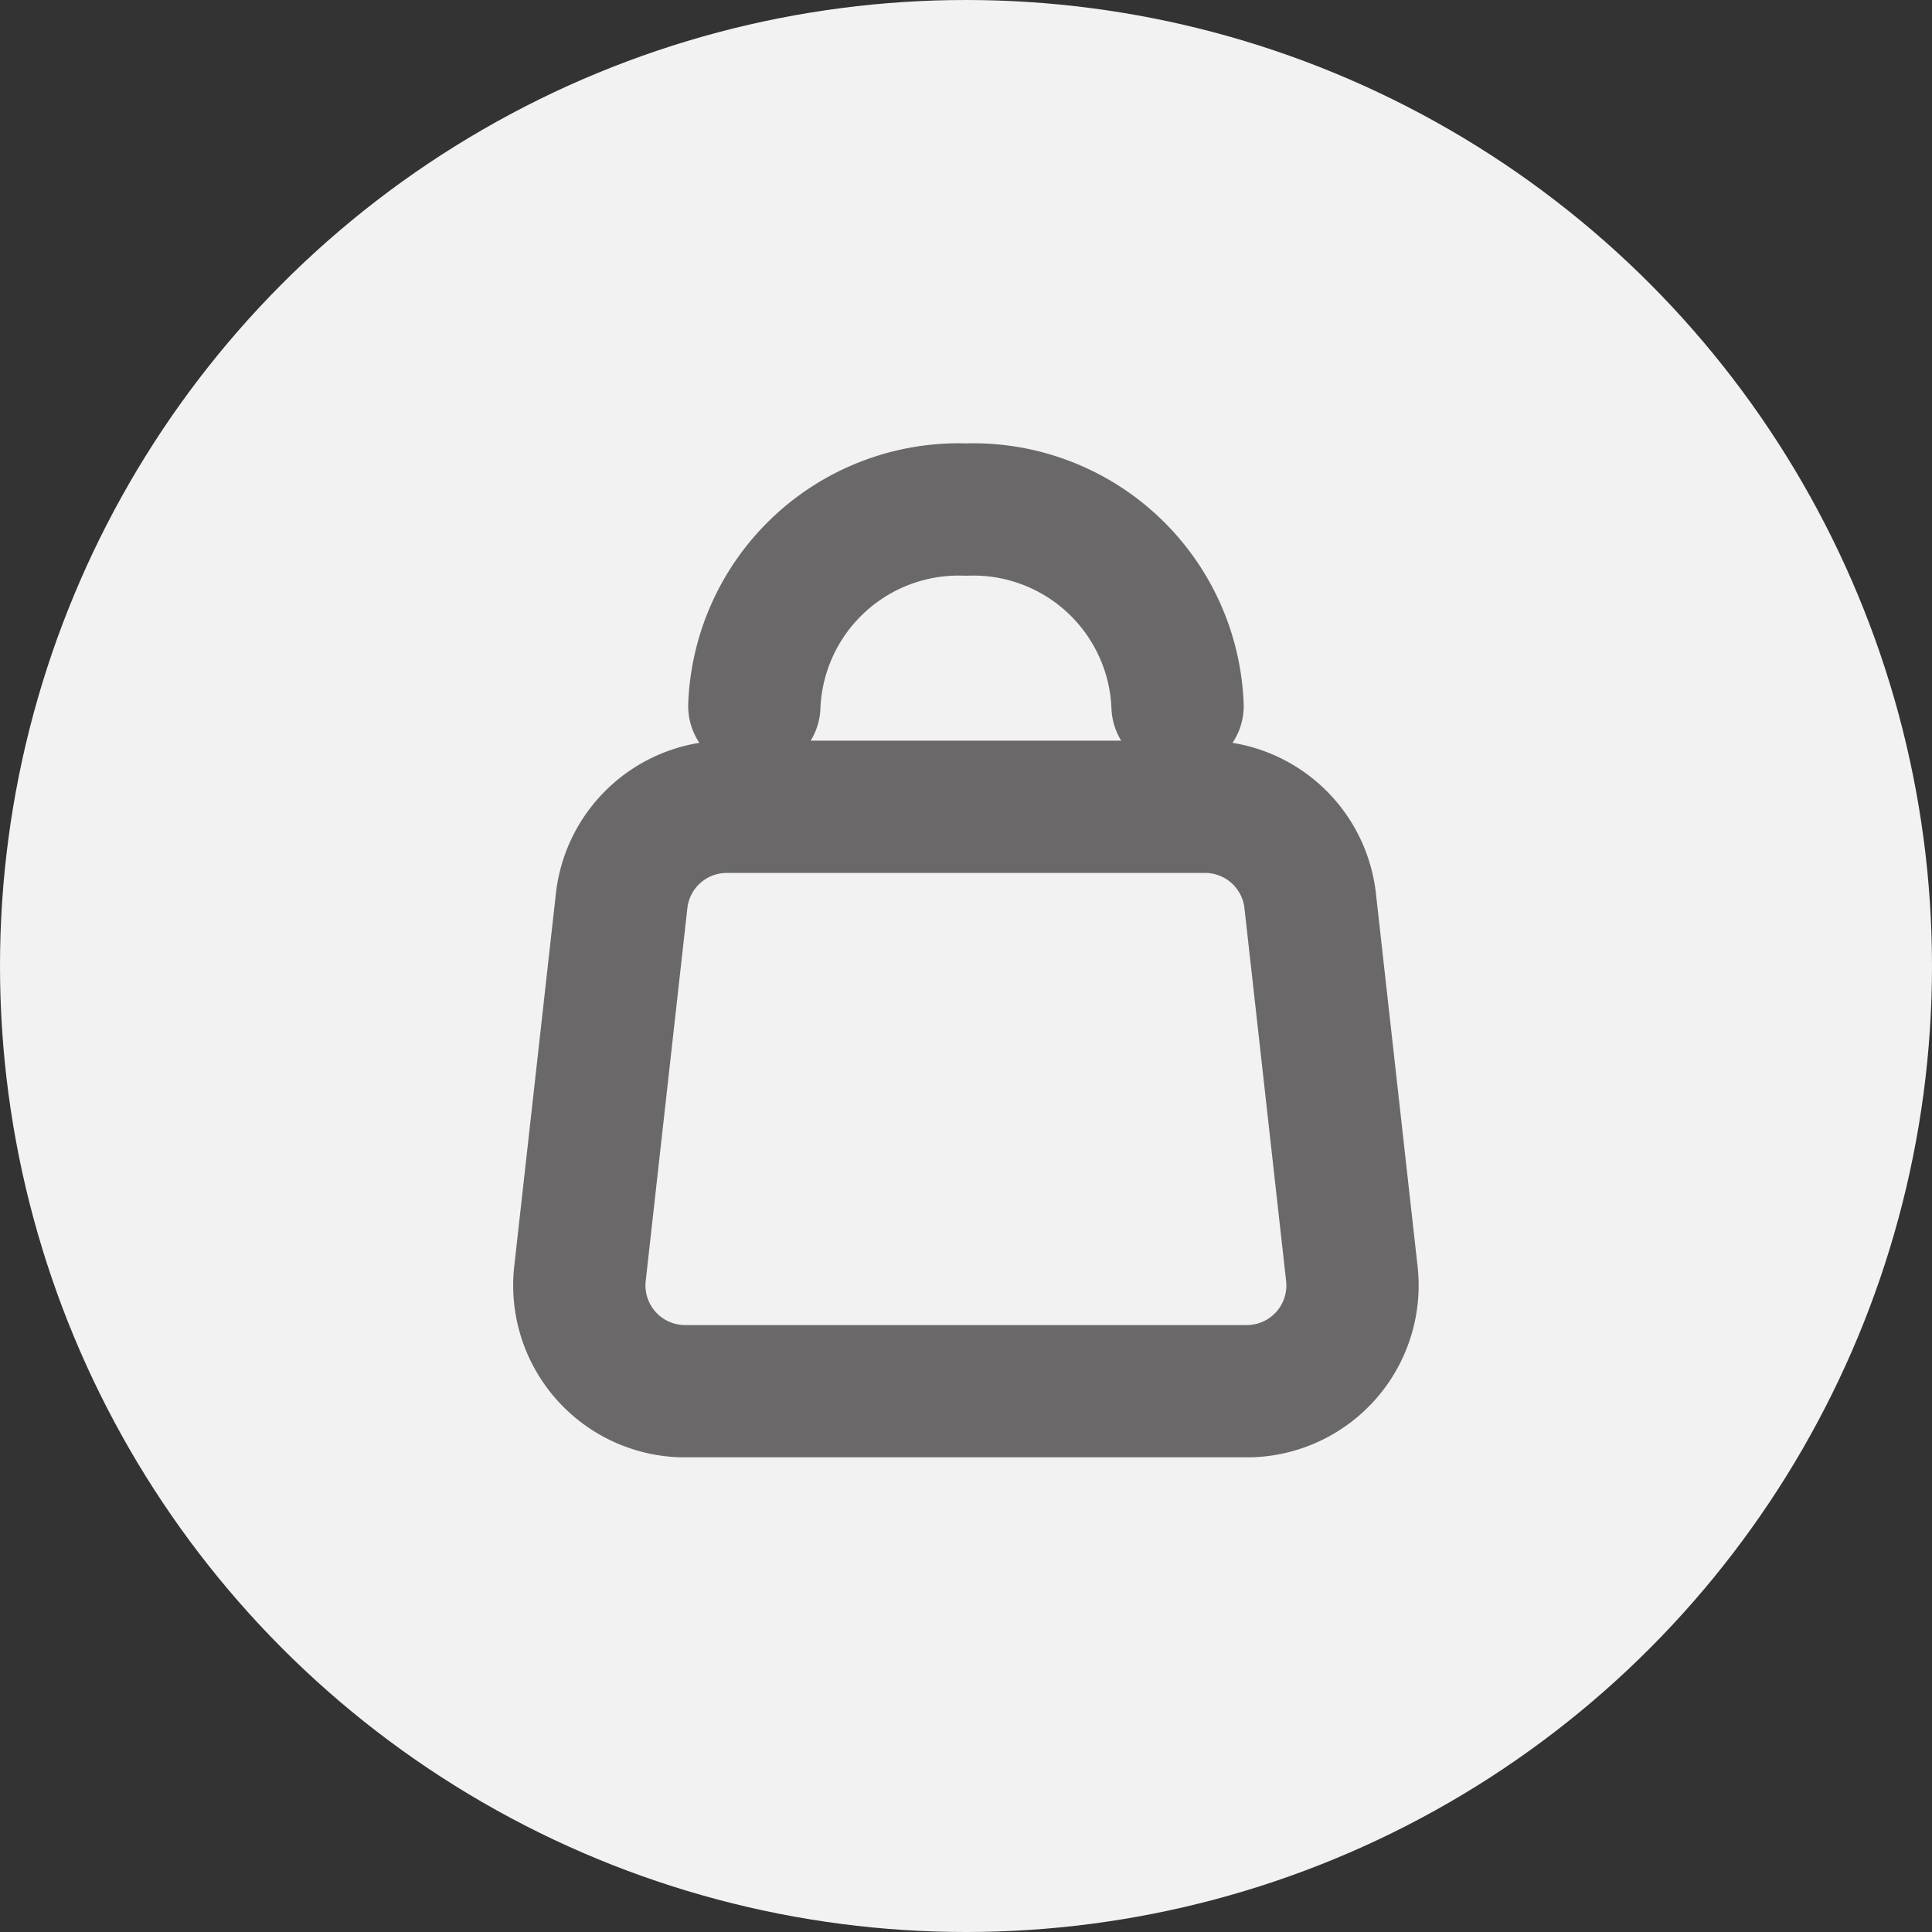
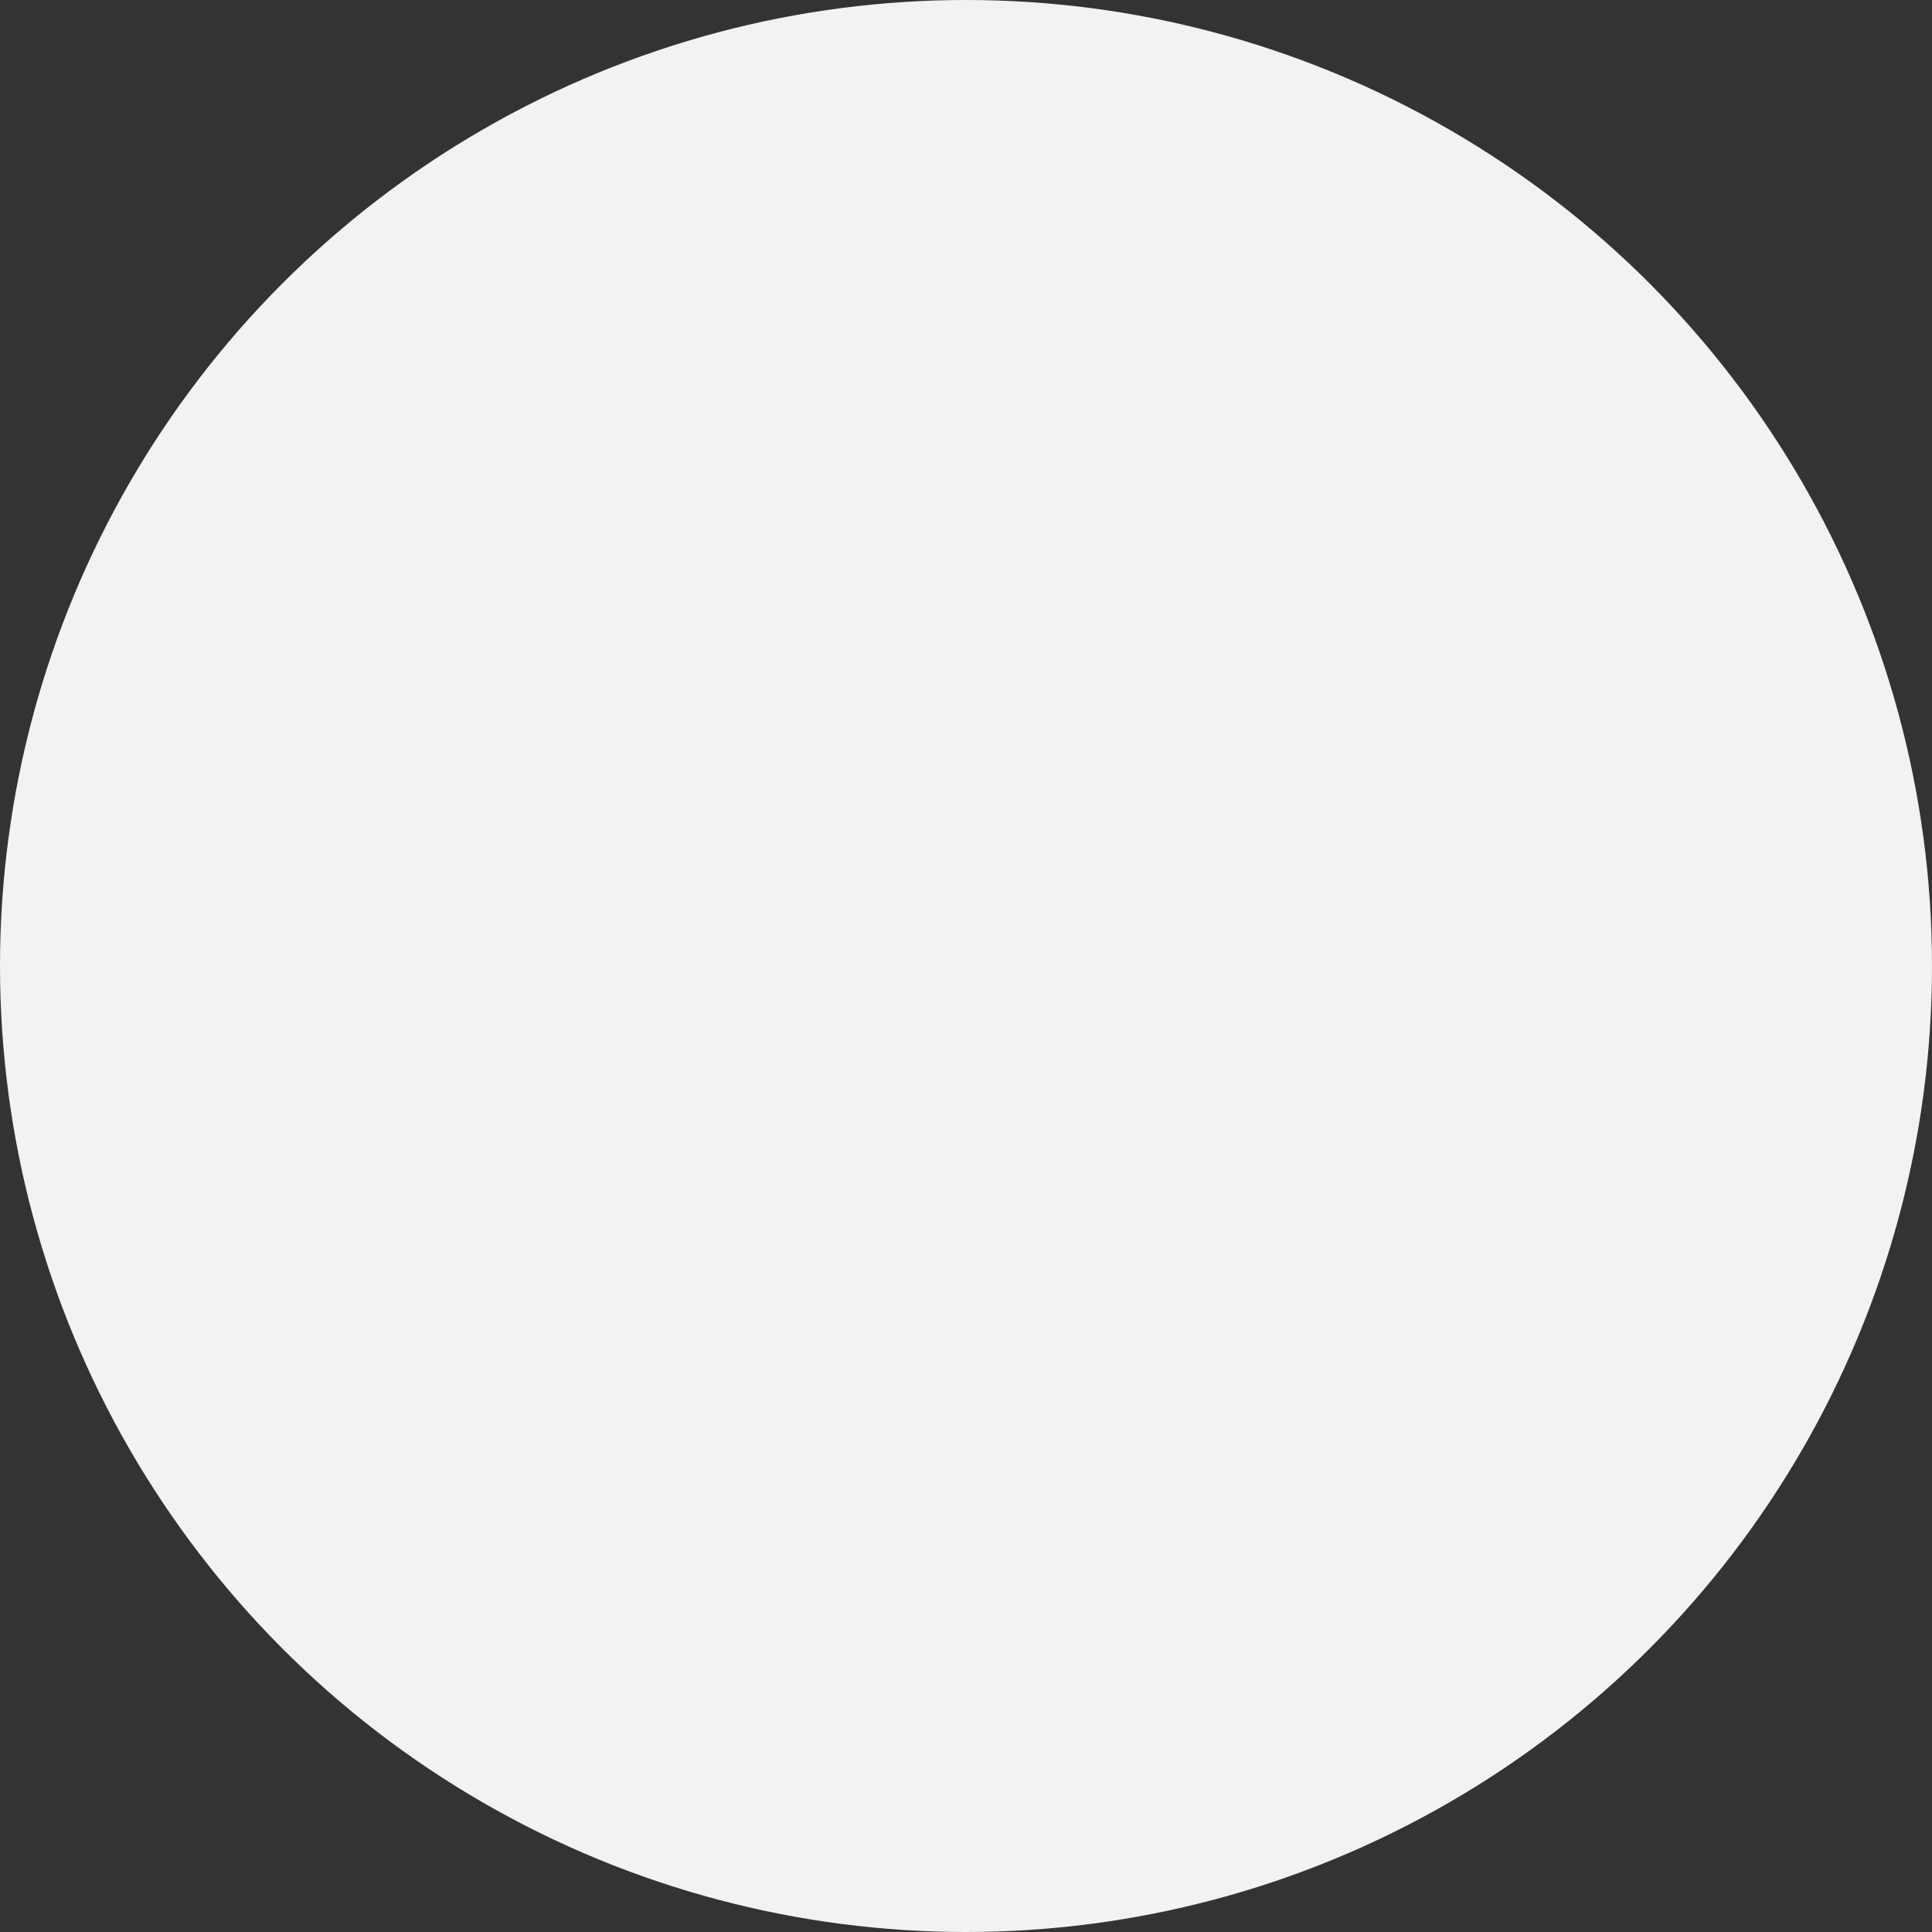
<svg xmlns="http://www.w3.org/2000/svg" width="32" height="32" fill="none">
  <rect width="100%" height="100%" fill="#333333" stroke="none" />
  <circle cx="16" cy="16" r="16" fill="#F2F2F2" />
  <g clip-path="url(#clip0_1728_800)" stroke="#6A6868" stroke-width="2.191">
-     <path d="M12.037 13.363a1.752 1.752 0 00-1.741 1.559l-.69 6.175a1.753 1.753 0 001.742 1.946h9.303a1.752 1.752 0 001.74-1.946l-.69-6.175a1.752 1.752 0 00-1.738-1.559h-7.926z" />
-     <path d="M19.504 11.694a3.386 3.386 0 00-3.505-3.254 3.387 3.387 0 00-3.505 3.254" stroke-linecap="round" stroke-linejoin="round" />
+     <path d="M12.037 13.363l-.69 6.175a1.753 1.753 0 001.742 1.946h9.303a1.752 1.752 0 001.74-1.946l-.69-6.175a1.752 1.752 0 00-1.738-1.559h-7.926z" />
  </g>
  <defs>
    <clipPath id="clip0_1728_800">
-       <path fill="#fff" transform="translate(8.5 7.344)" d="M0 0h15v16.793H0z" />
-     </clipPath>
+       </clipPath>
  </defs>
</svg>